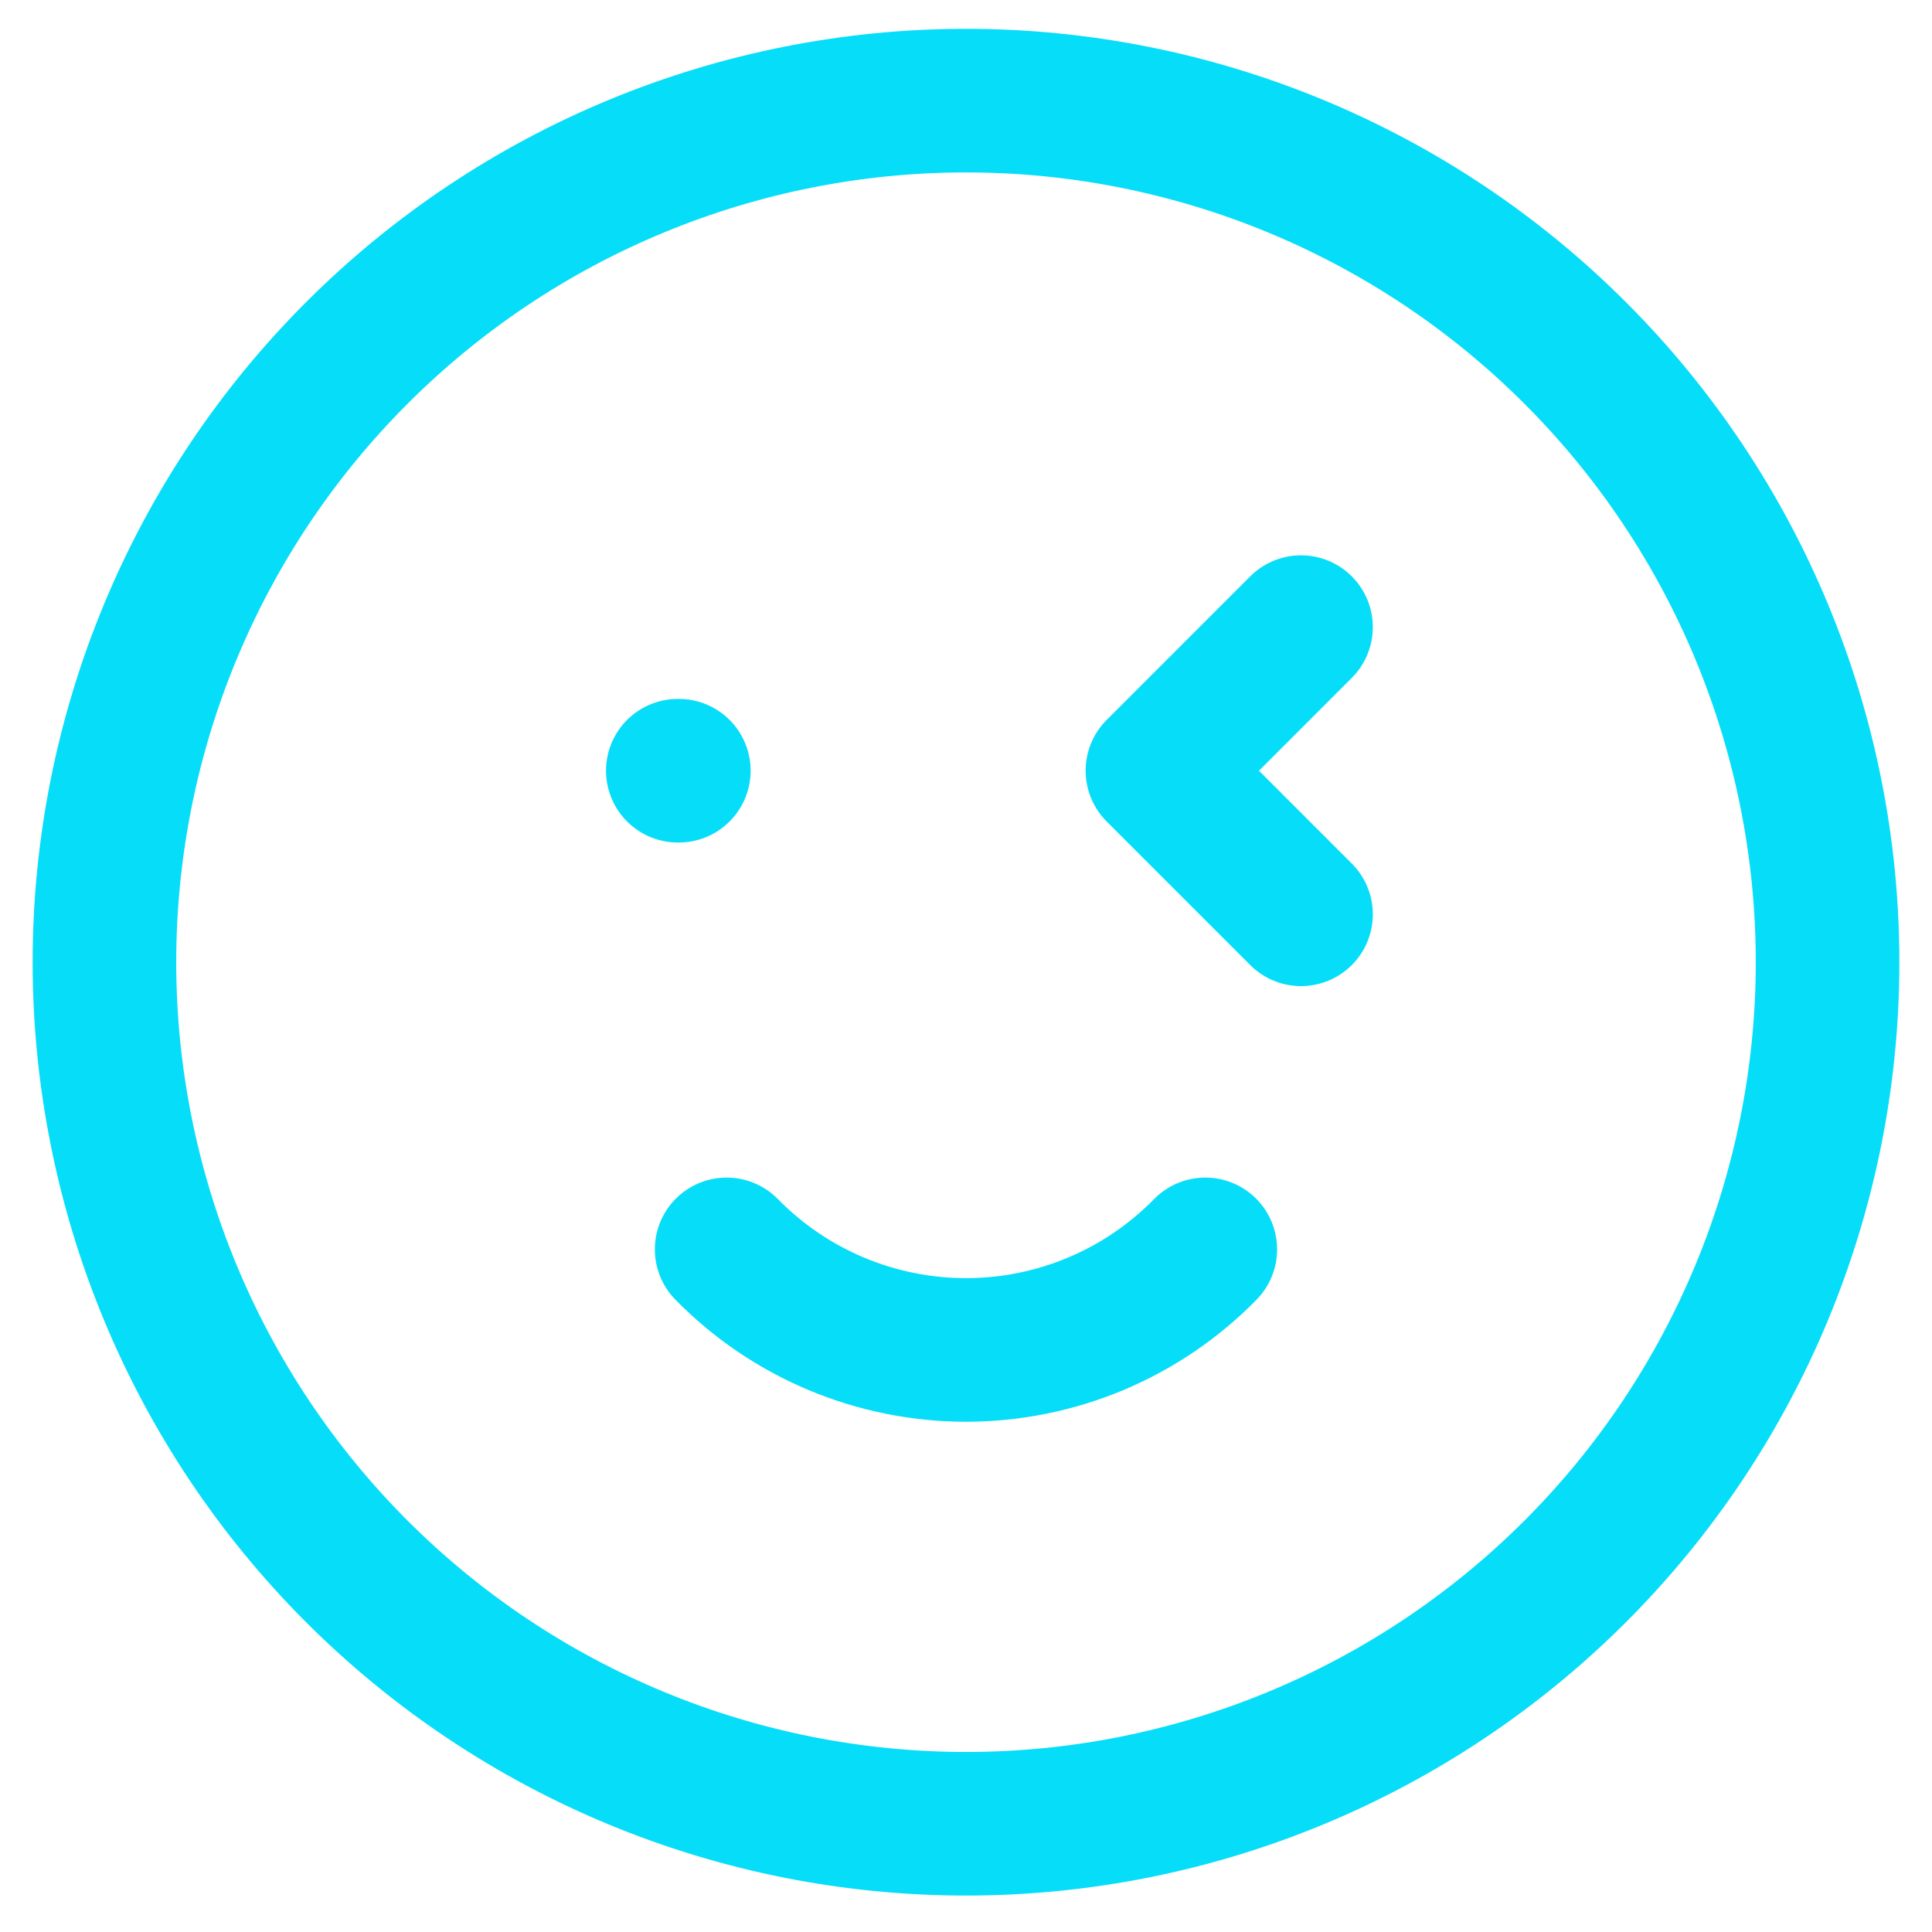
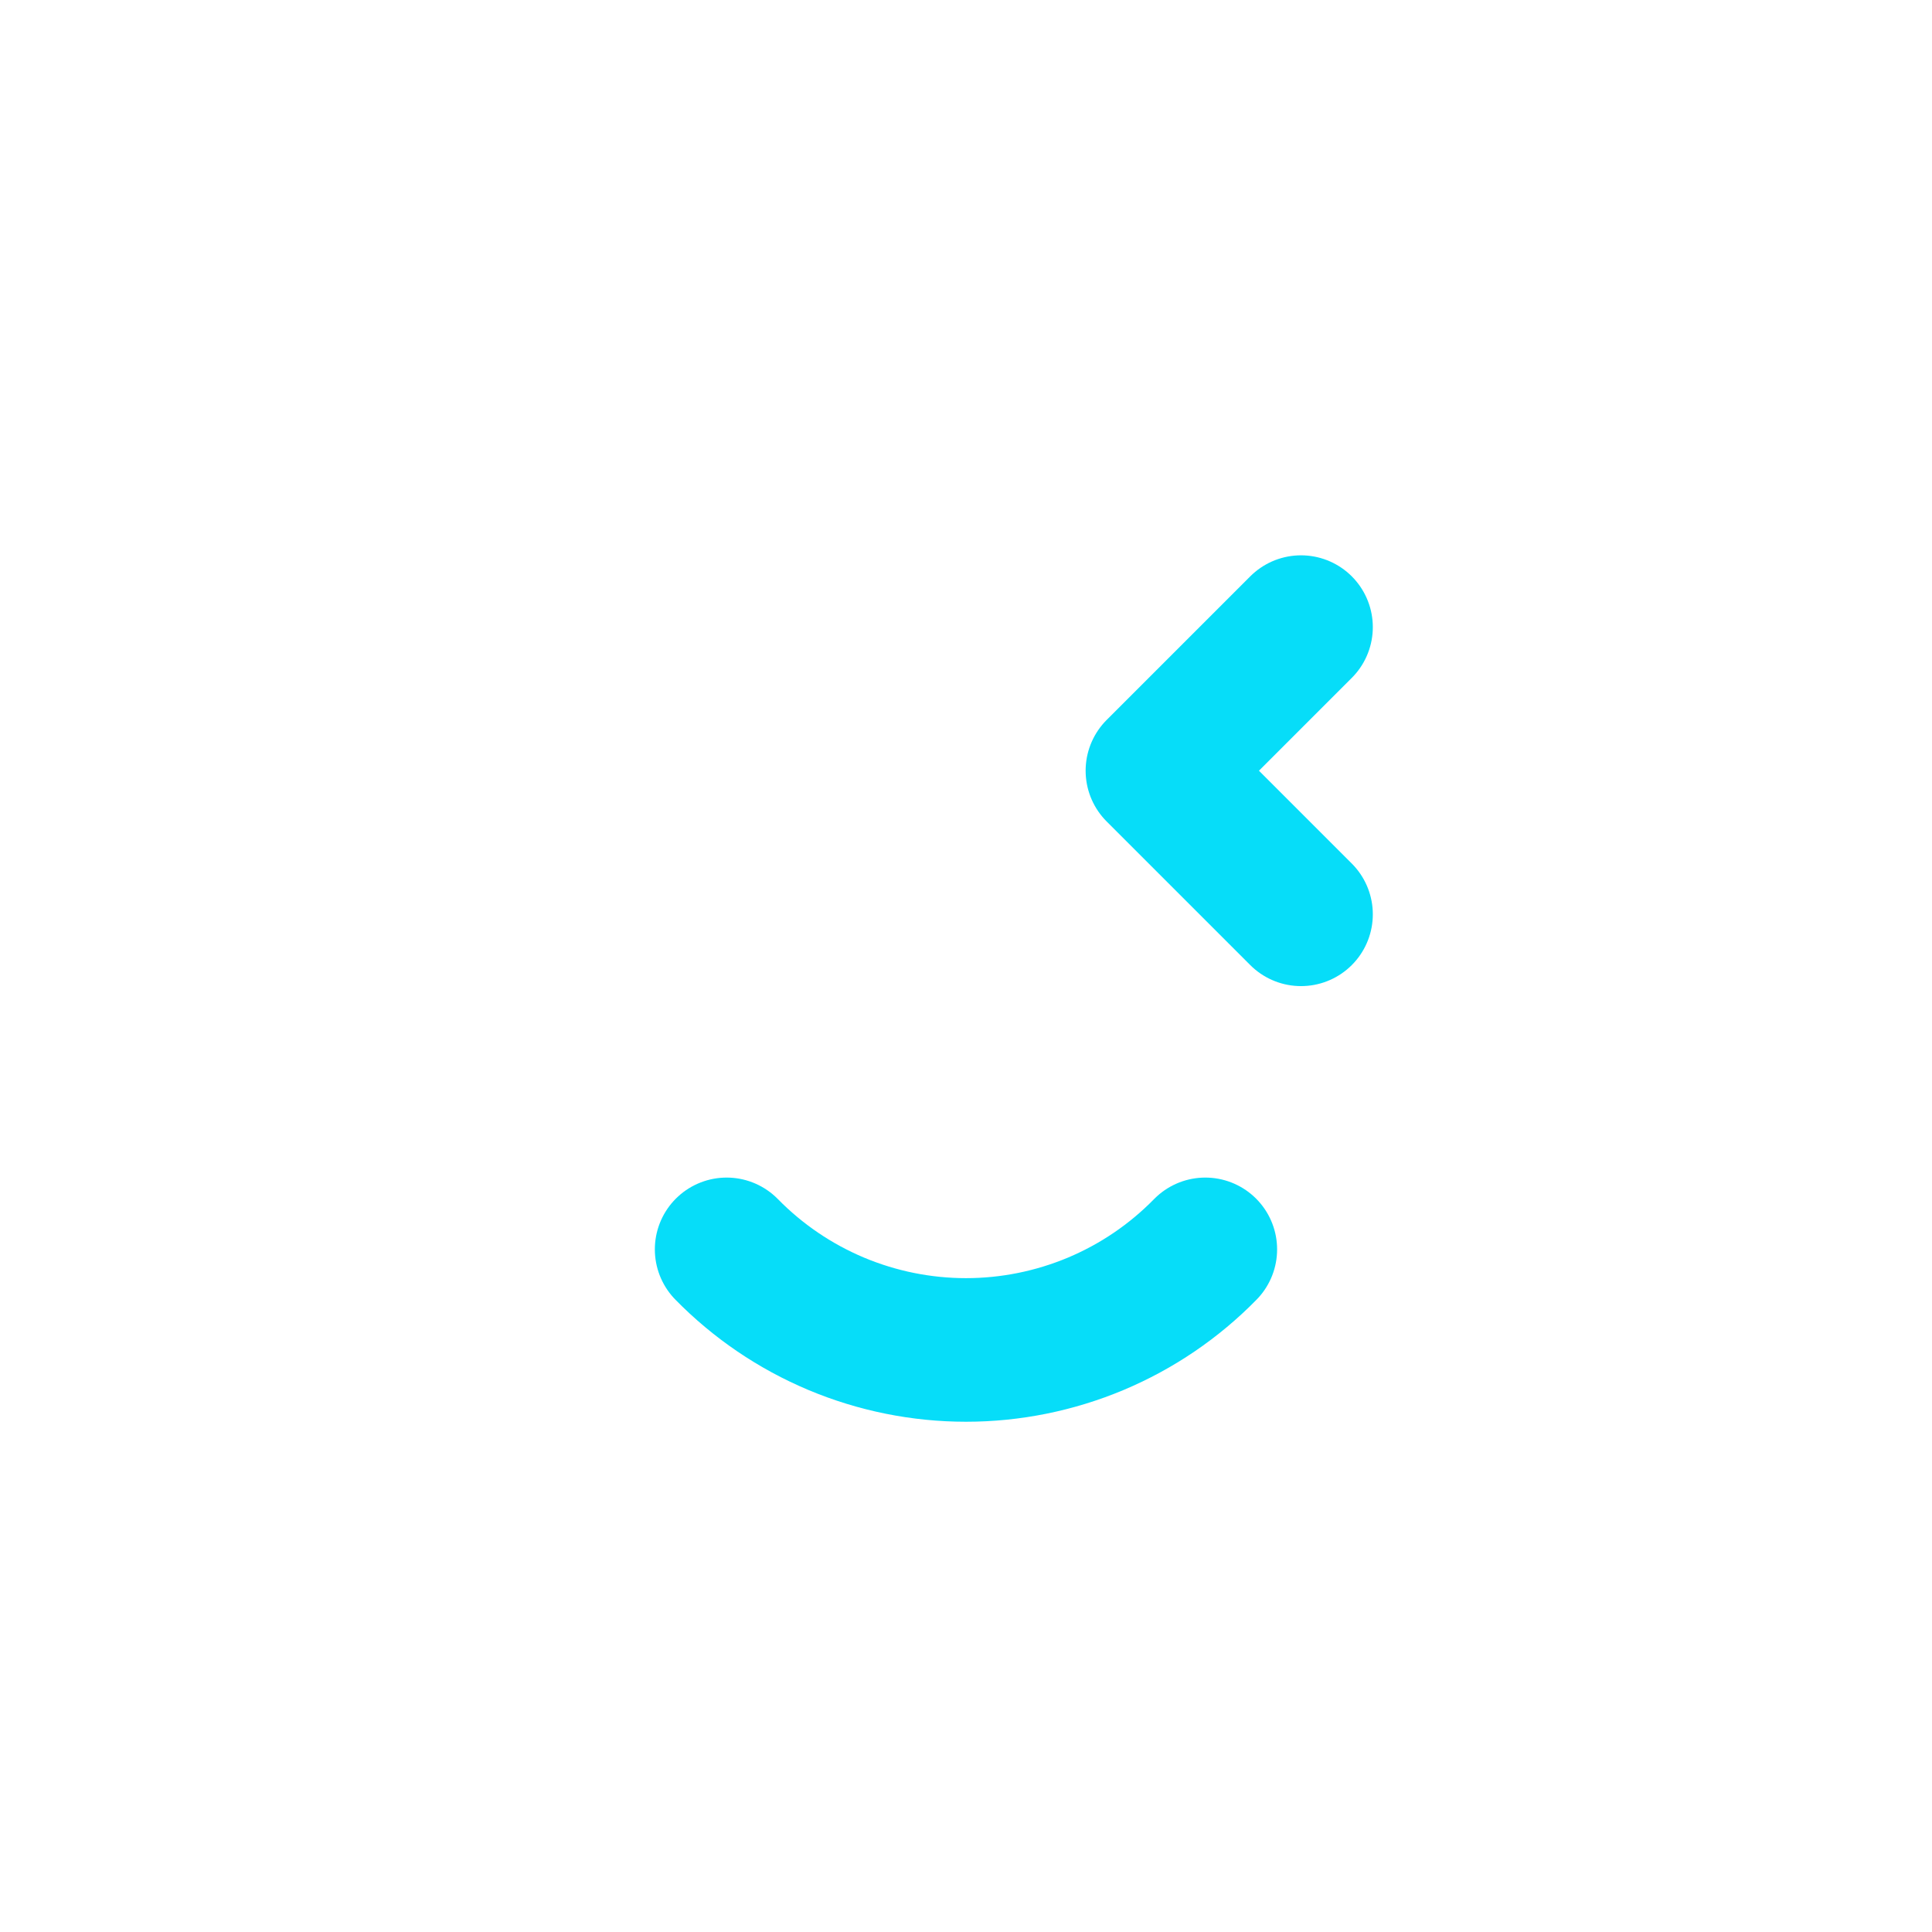
<svg xmlns="http://www.w3.org/2000/svg" width="37" height="37" viewBox="0 0 37 37" fill="none">
-   <path d="M18.5 34.927C16.333 34.927 14.188 34.5 12.186 33.671C10.184 32.842 8.365 31.626 6.833 30.094C5.301 28.562 4.085 26.743 3.256 24.741C2.427 22.739 2 20.594 2 18.427C2 16.26 2.427 14.114 3.256 12.113C4.085 10.111 5.301 8.292 6.833 6.76C8.365 5.227 10.184 4.012 12.186 3.183C14.188 2.354 16.333 1.927 18.5 1.927C22.876 1.927 27.073 3.665 30.167 6.76C33.262 9.854 35 14.051 35 18.427C35 22.803 33.262 27 30.167 30.094C27.073 33.188 22.876 34.927 18.5 34.927Z" stroke="#06DDF9" stroke-width="2.75" stroke-linecap="round" stroke-linejoin="round" />
-   <path d="M13 14.76H12.981" stroke="#06DDF9" stroke-width="2.75" stroke-linecap="round" stroke-linejoin="round" />
  <path d="M23.083 23.927C22.486 24.537 21.773 25.021 20.986 25.352C20.199 25.682 19.354 25.853 18.5 25.853C17.646 25.853 16.801 25.682 16.014 25.352C15.227 25.021 14.514 24.537 13.916 23.927" stroke="#06DDF9" stroke-width="2.75" stroke-linecap="round" stroke-linejoin="round" />
  <path d="M24.916 12.01L22.166 14.76L24.916 17.51" stroke="#06DDF9" stroke-width="2.75" stroke-linecap="round" stroke-linejoin="round" />
</svg>